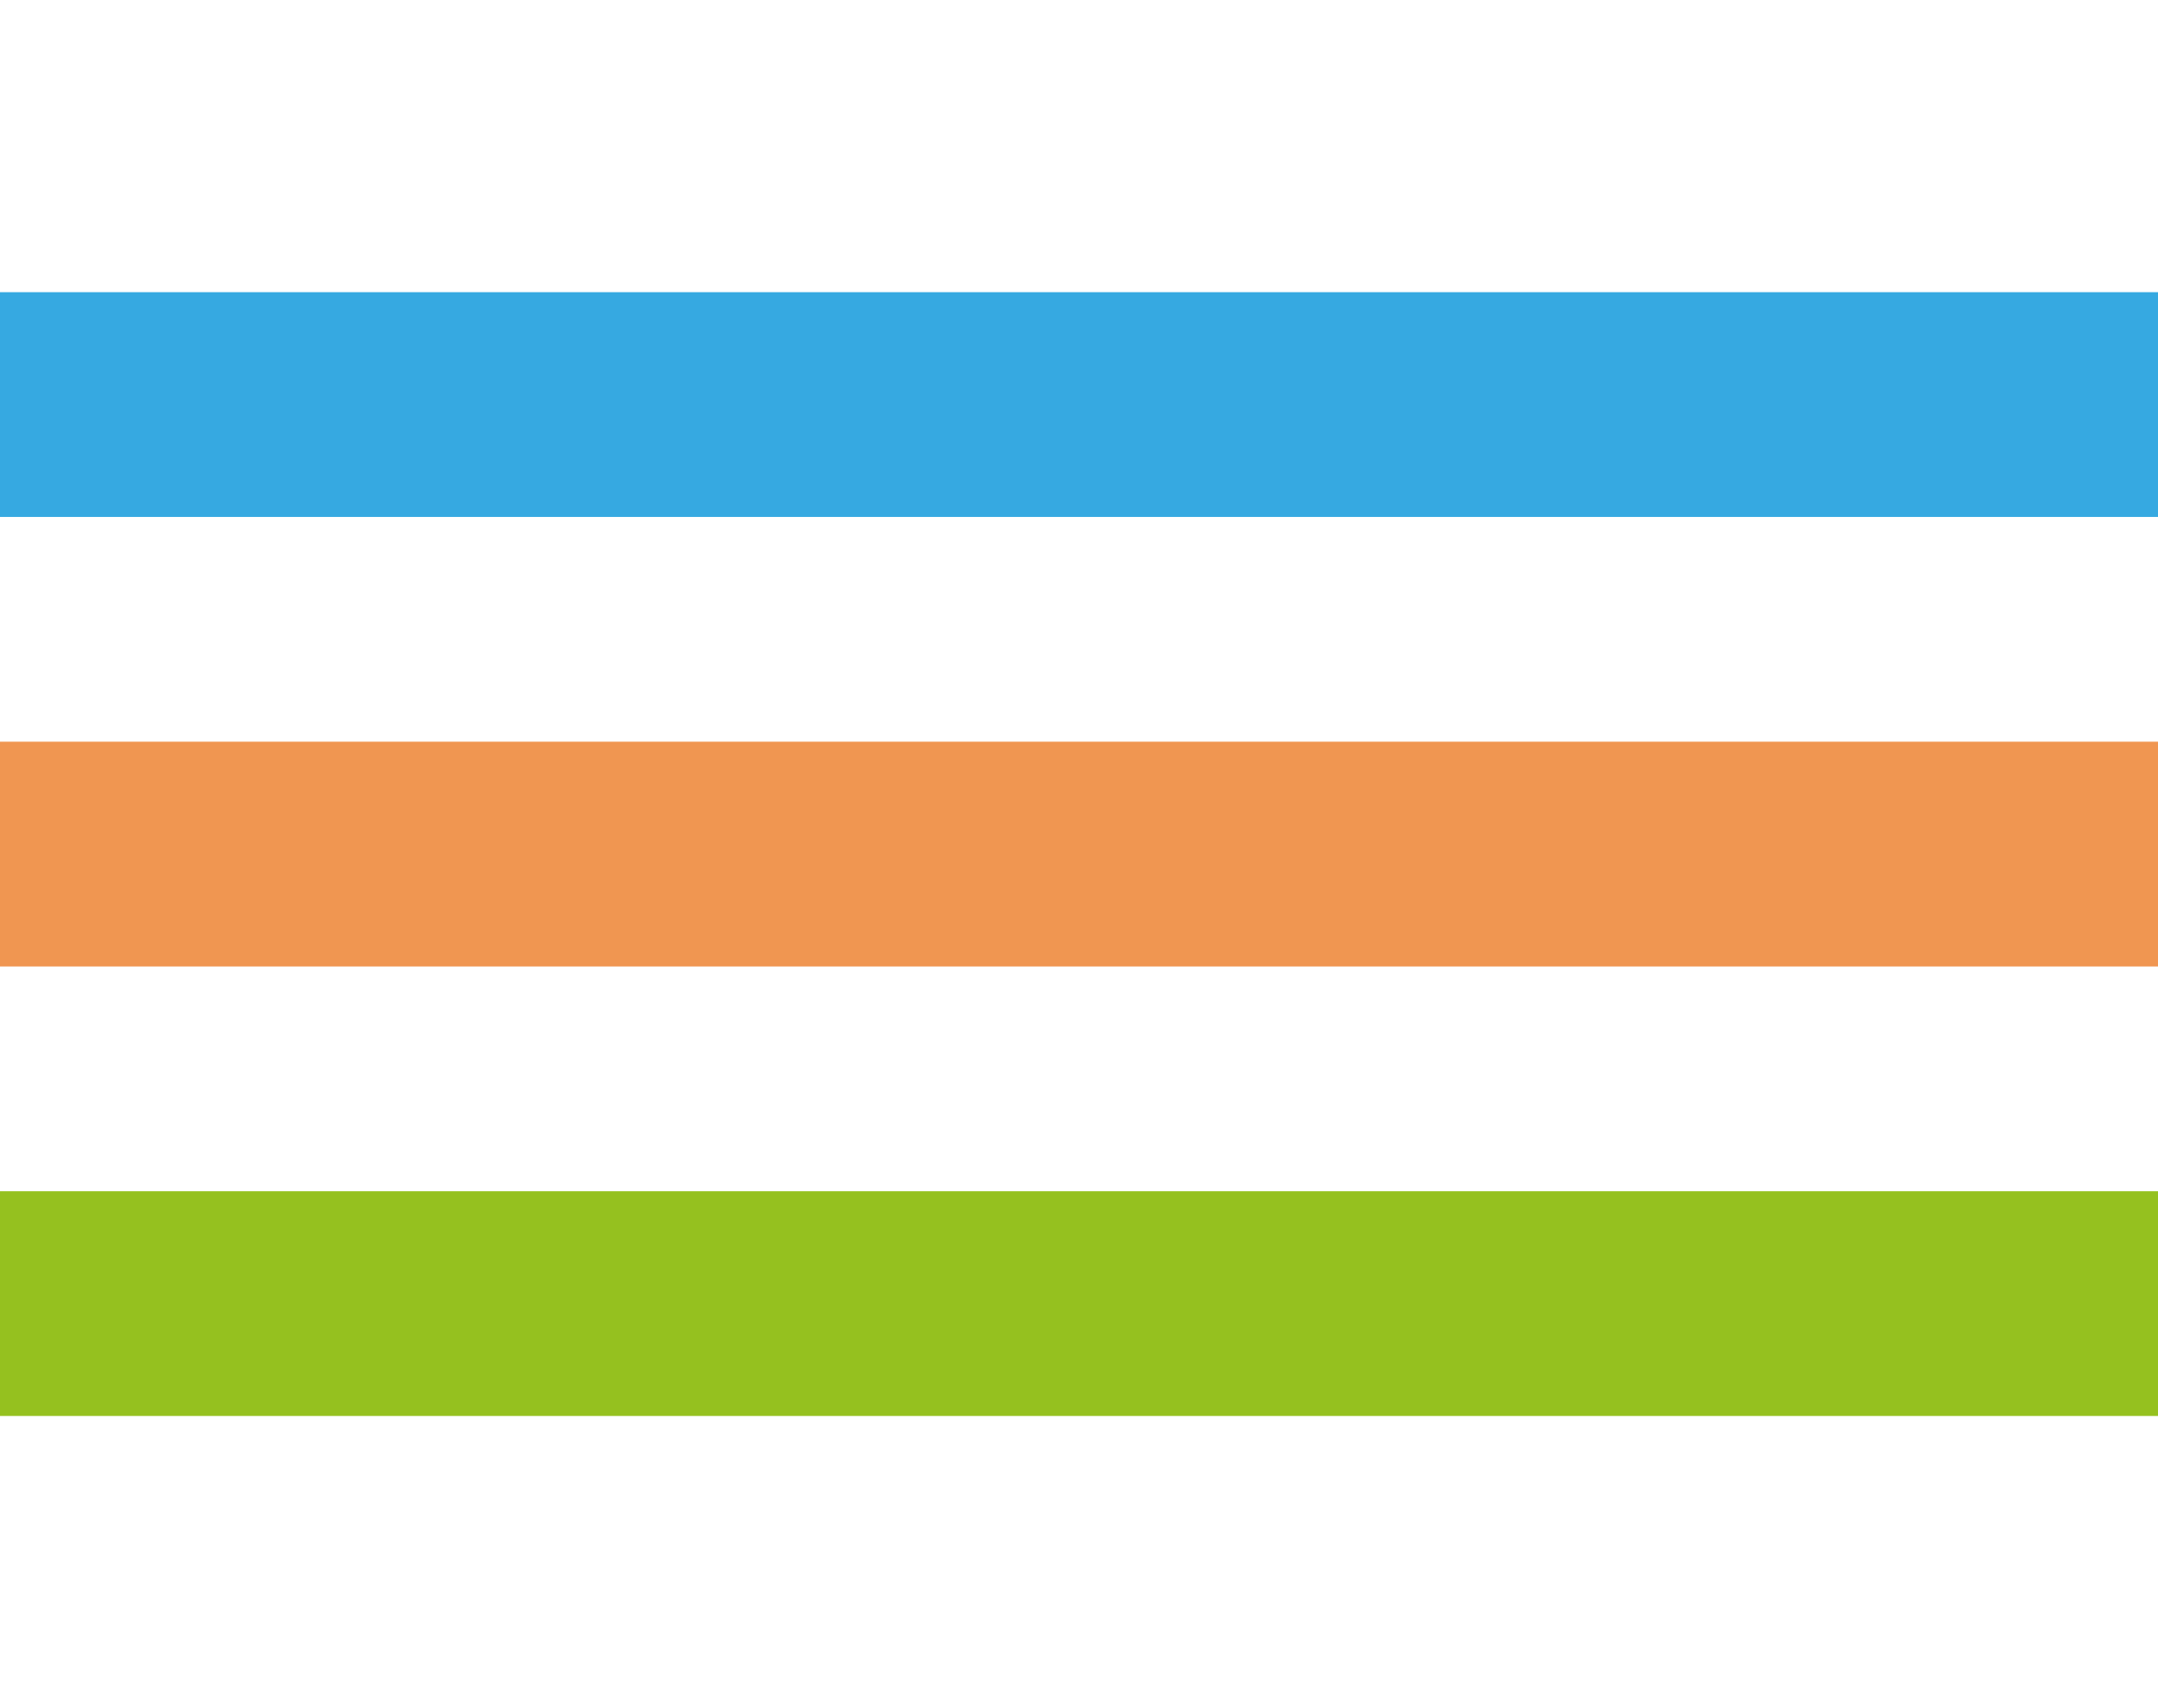
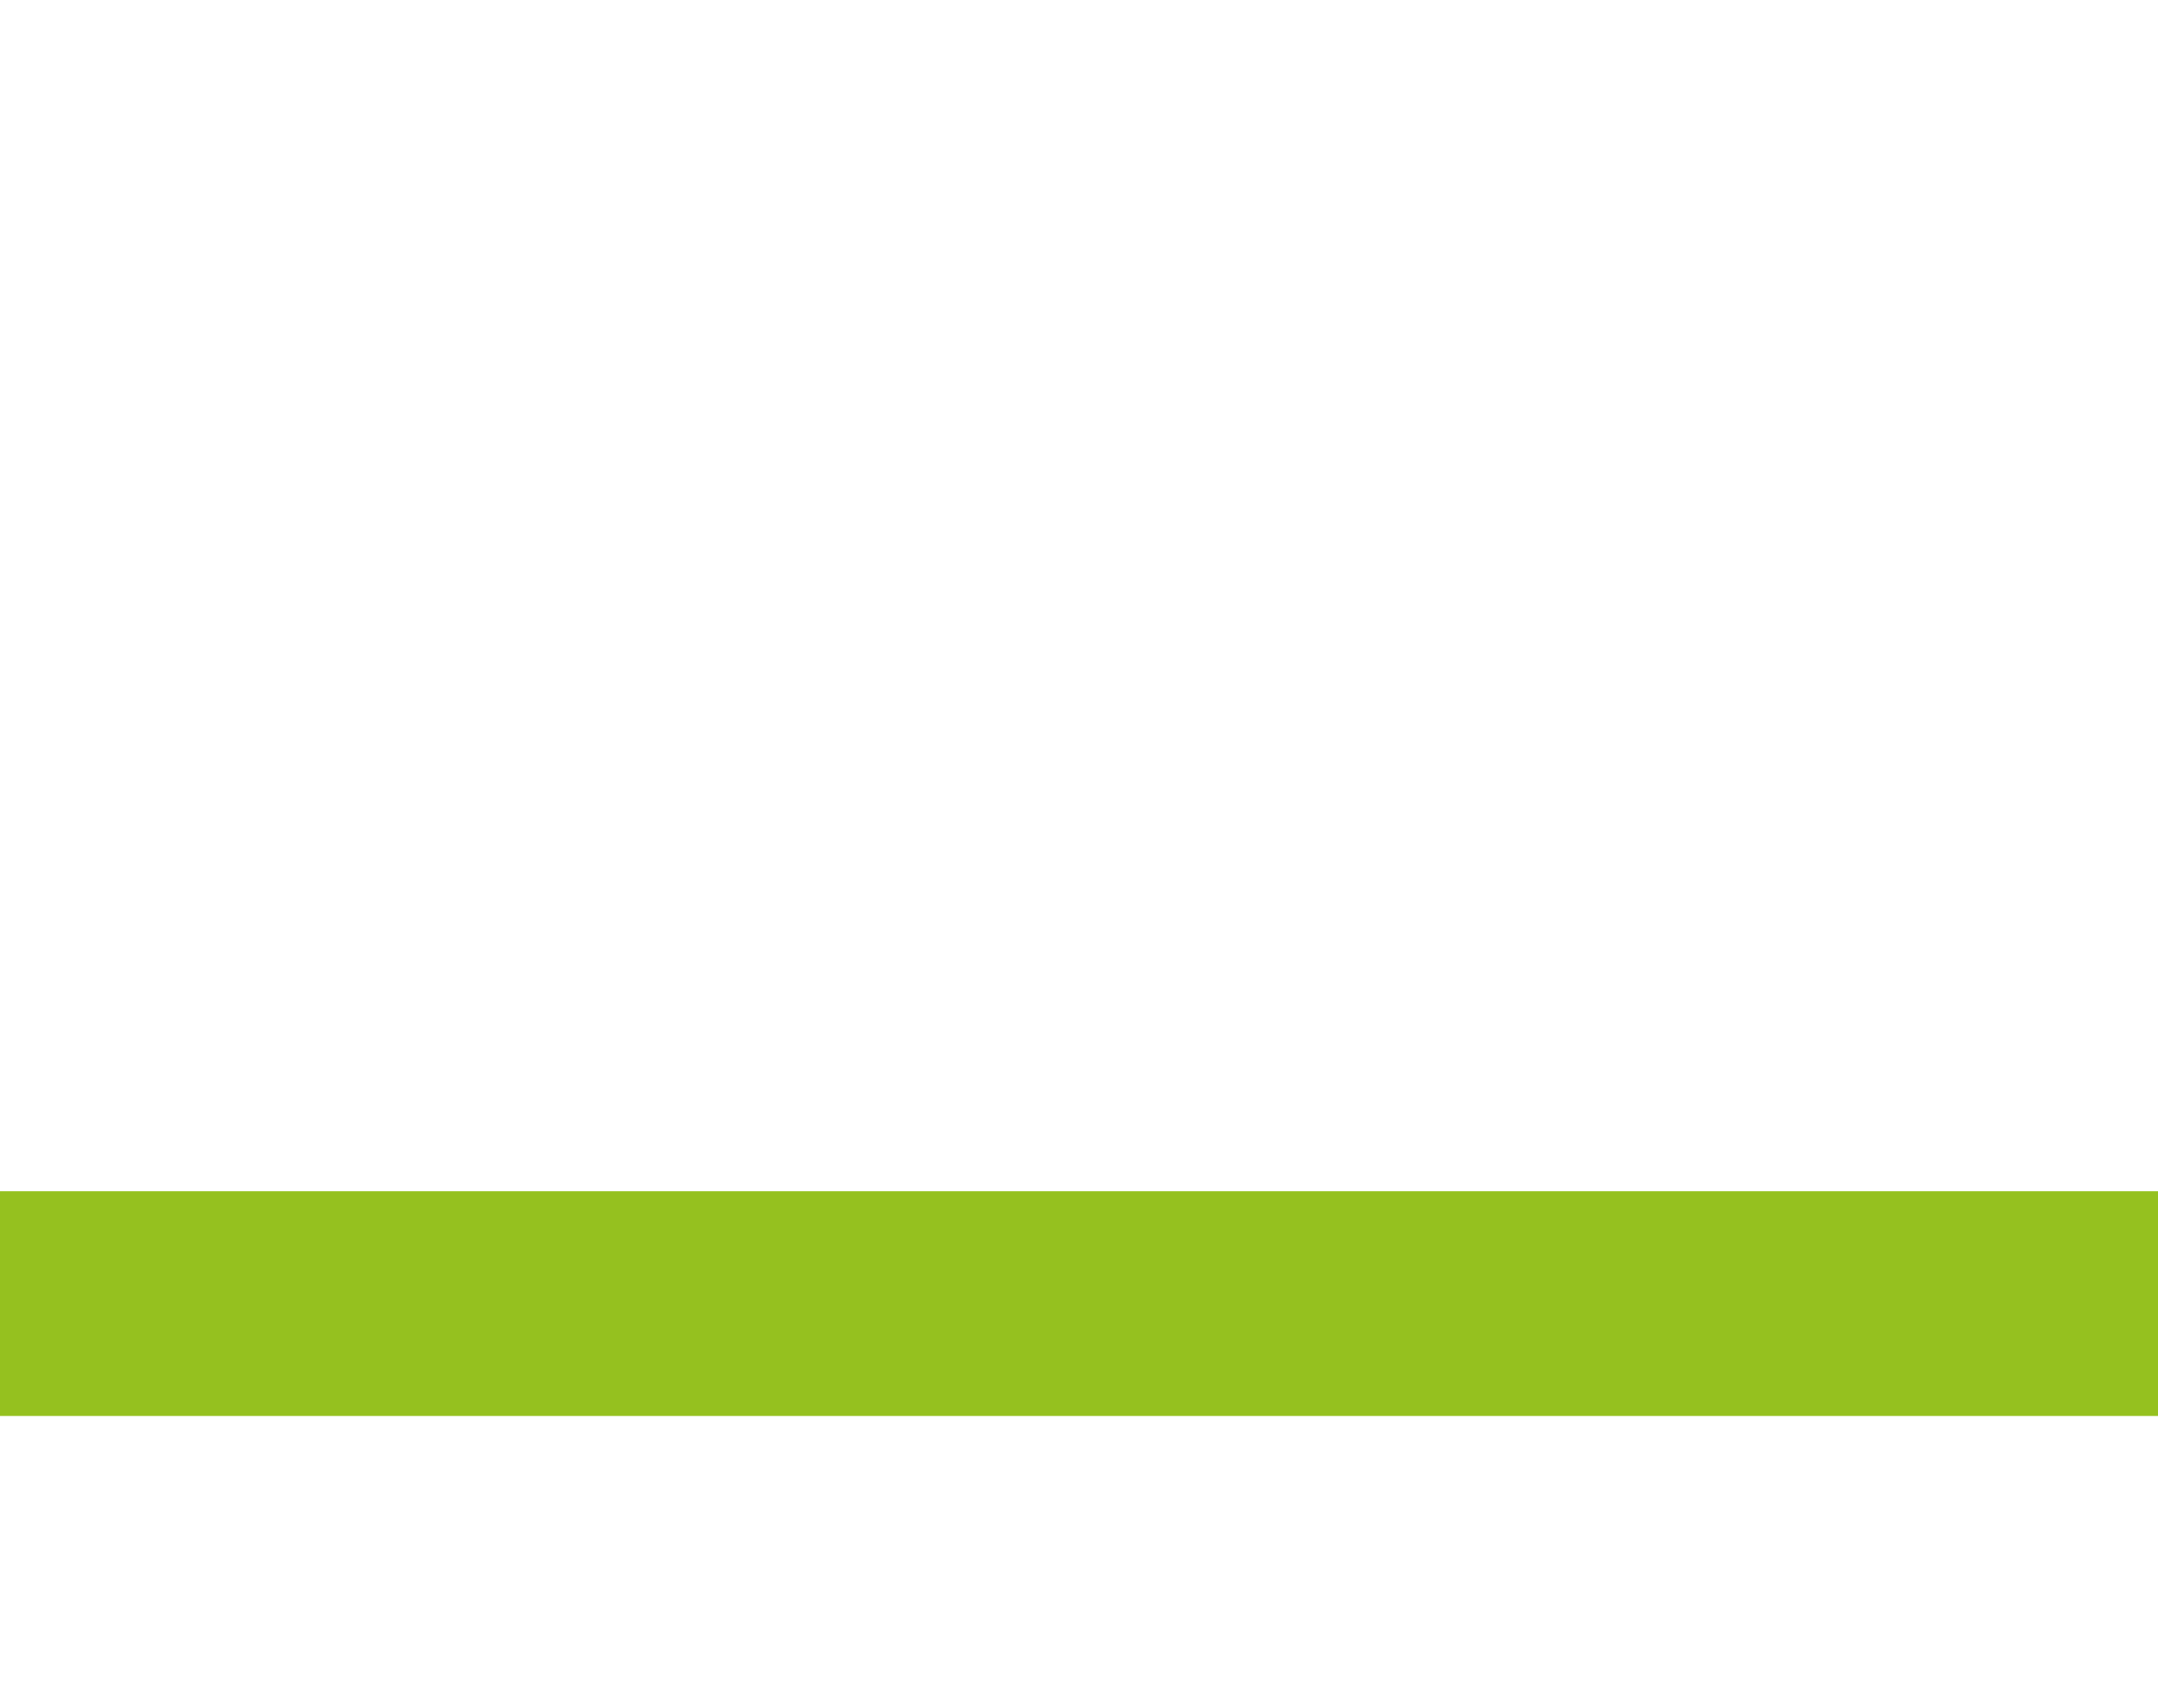
<svg xmlns="http://www.w3.org/2000/svg" version="1.1" id="Calque_1" x="0px" y="0px" width="48px" height="38px" viewBox="0 0 48 38" enable-background="new 0 0 48 38" xml:space="preserve">
  <g>
-     <rect y="6.5" fill="#36A9E1" width="48" height="5" />
-   </g>
-   <rect y="16.5" fill="#F09651" width="48" height="5" />
+     </g>
  <rect y="26.5" fill="#95C11F" width="48" height="5" />
</svg>